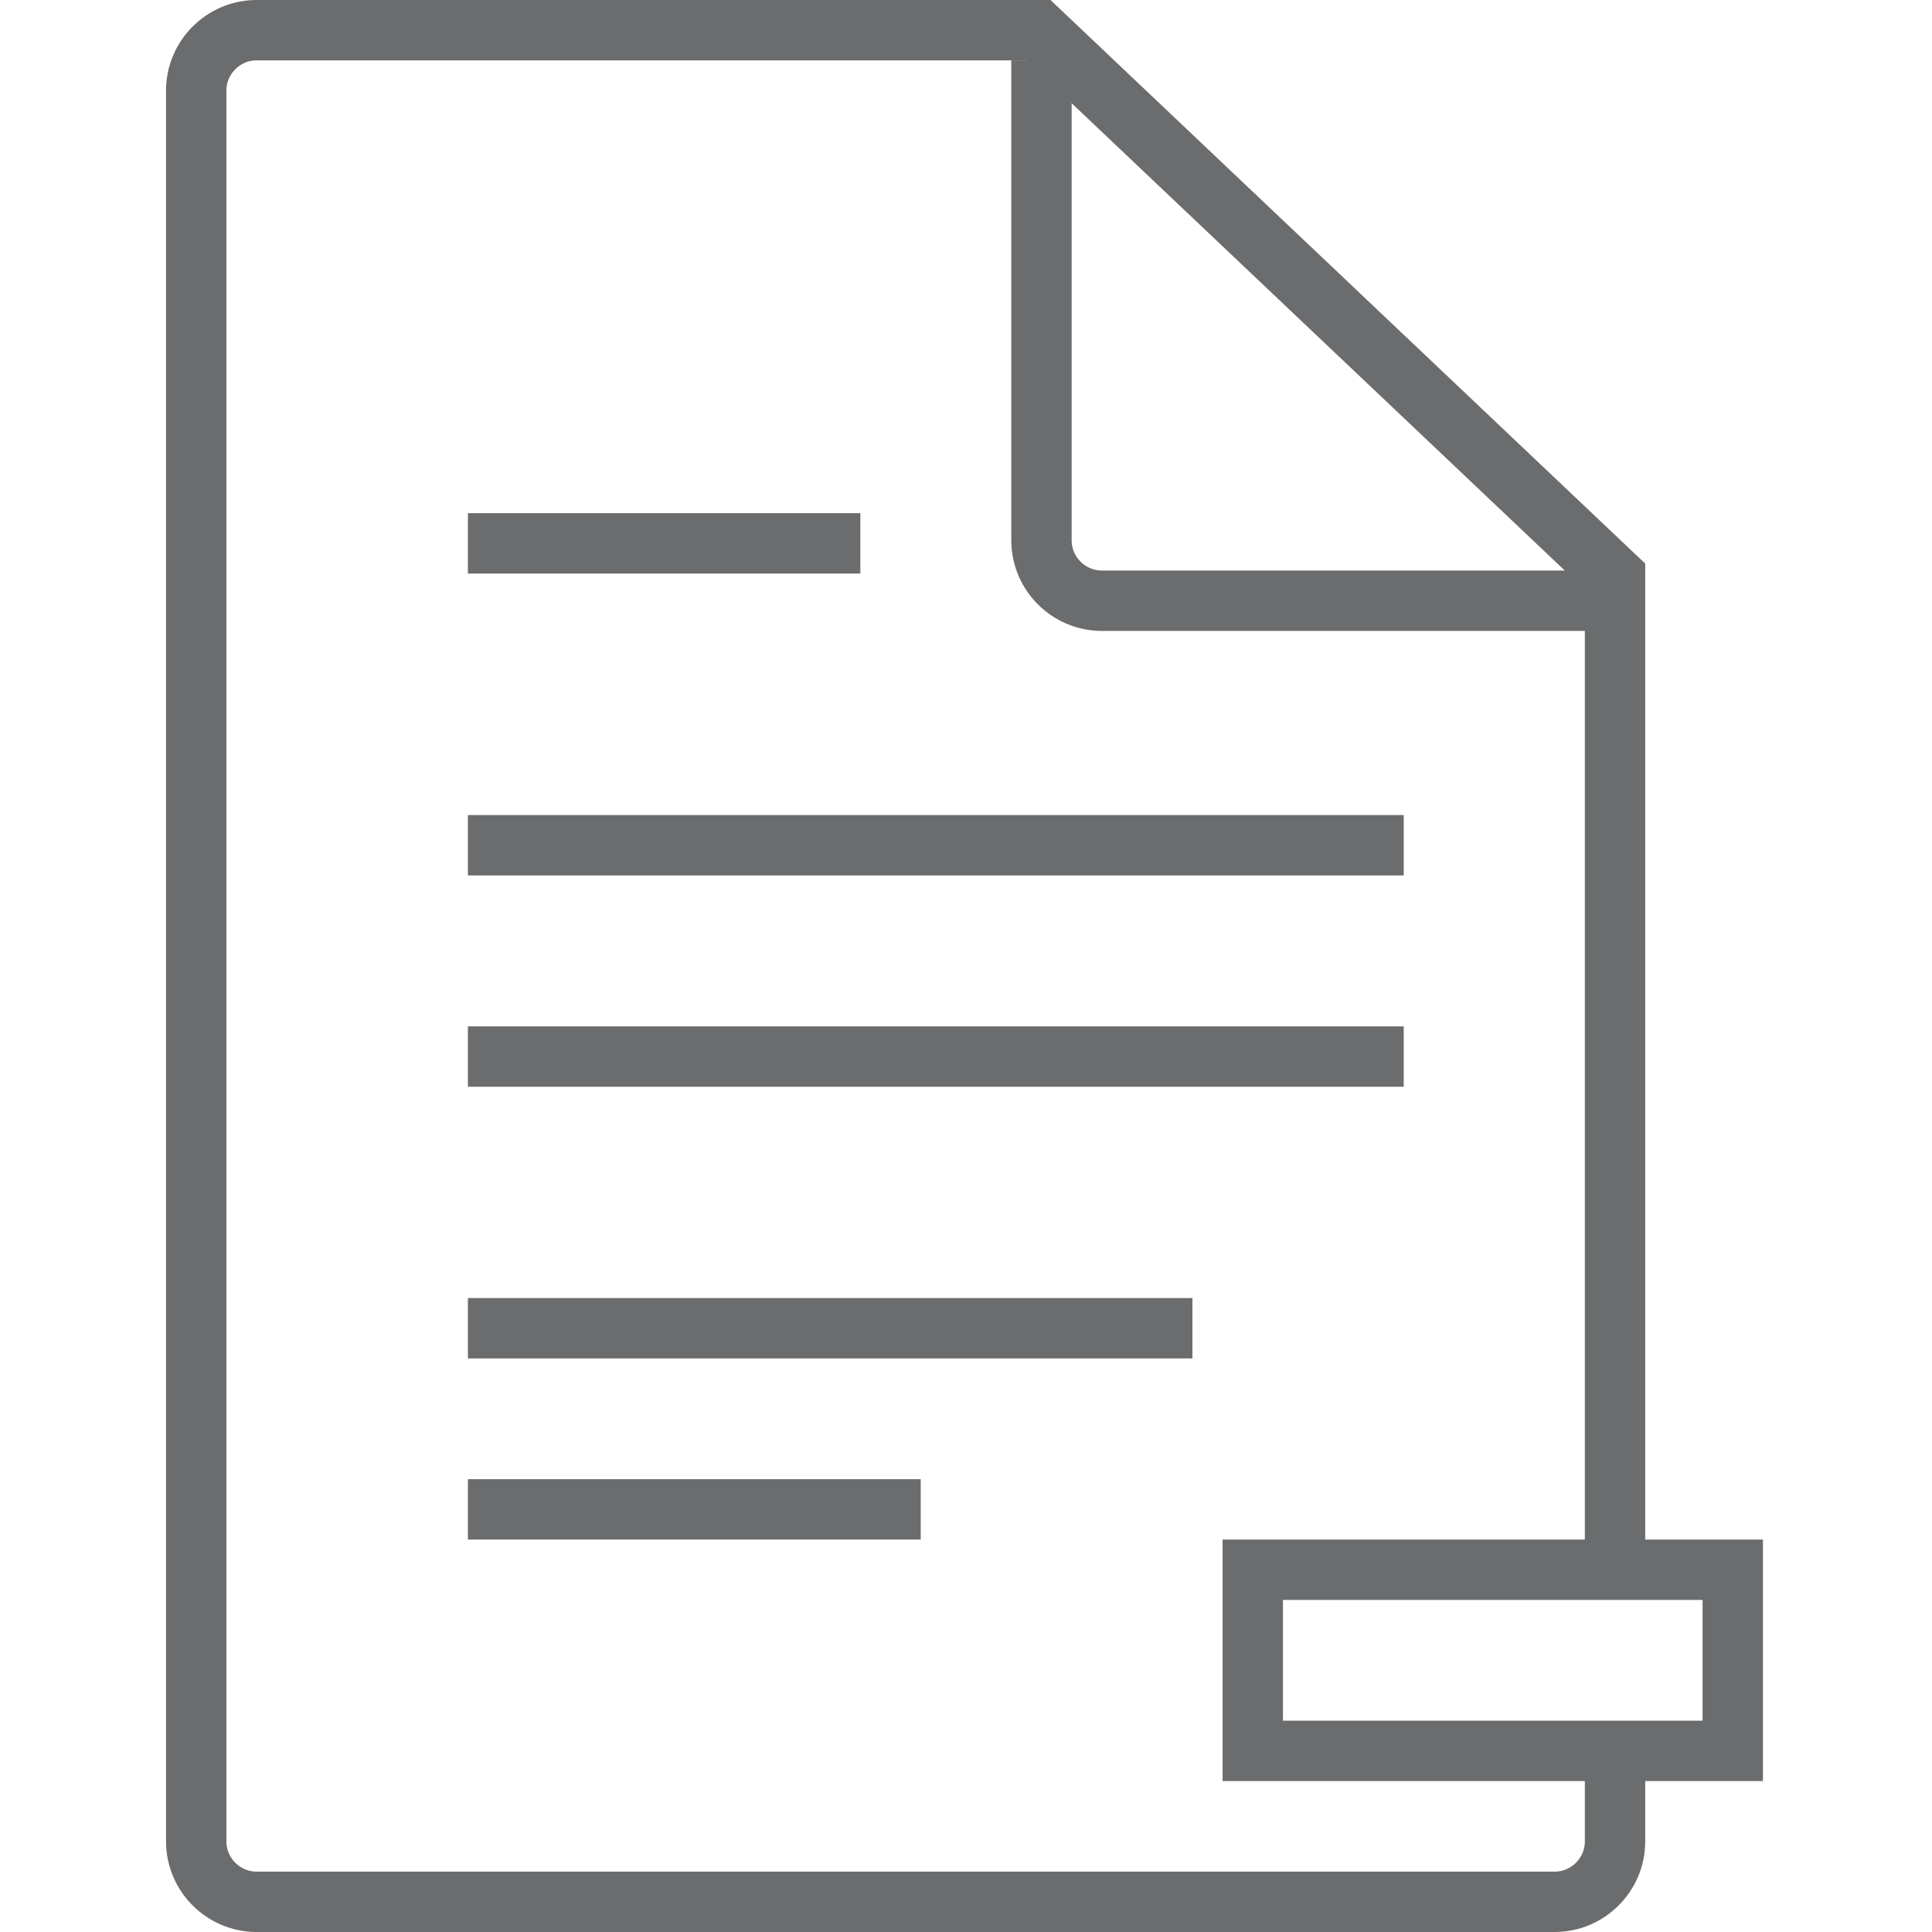
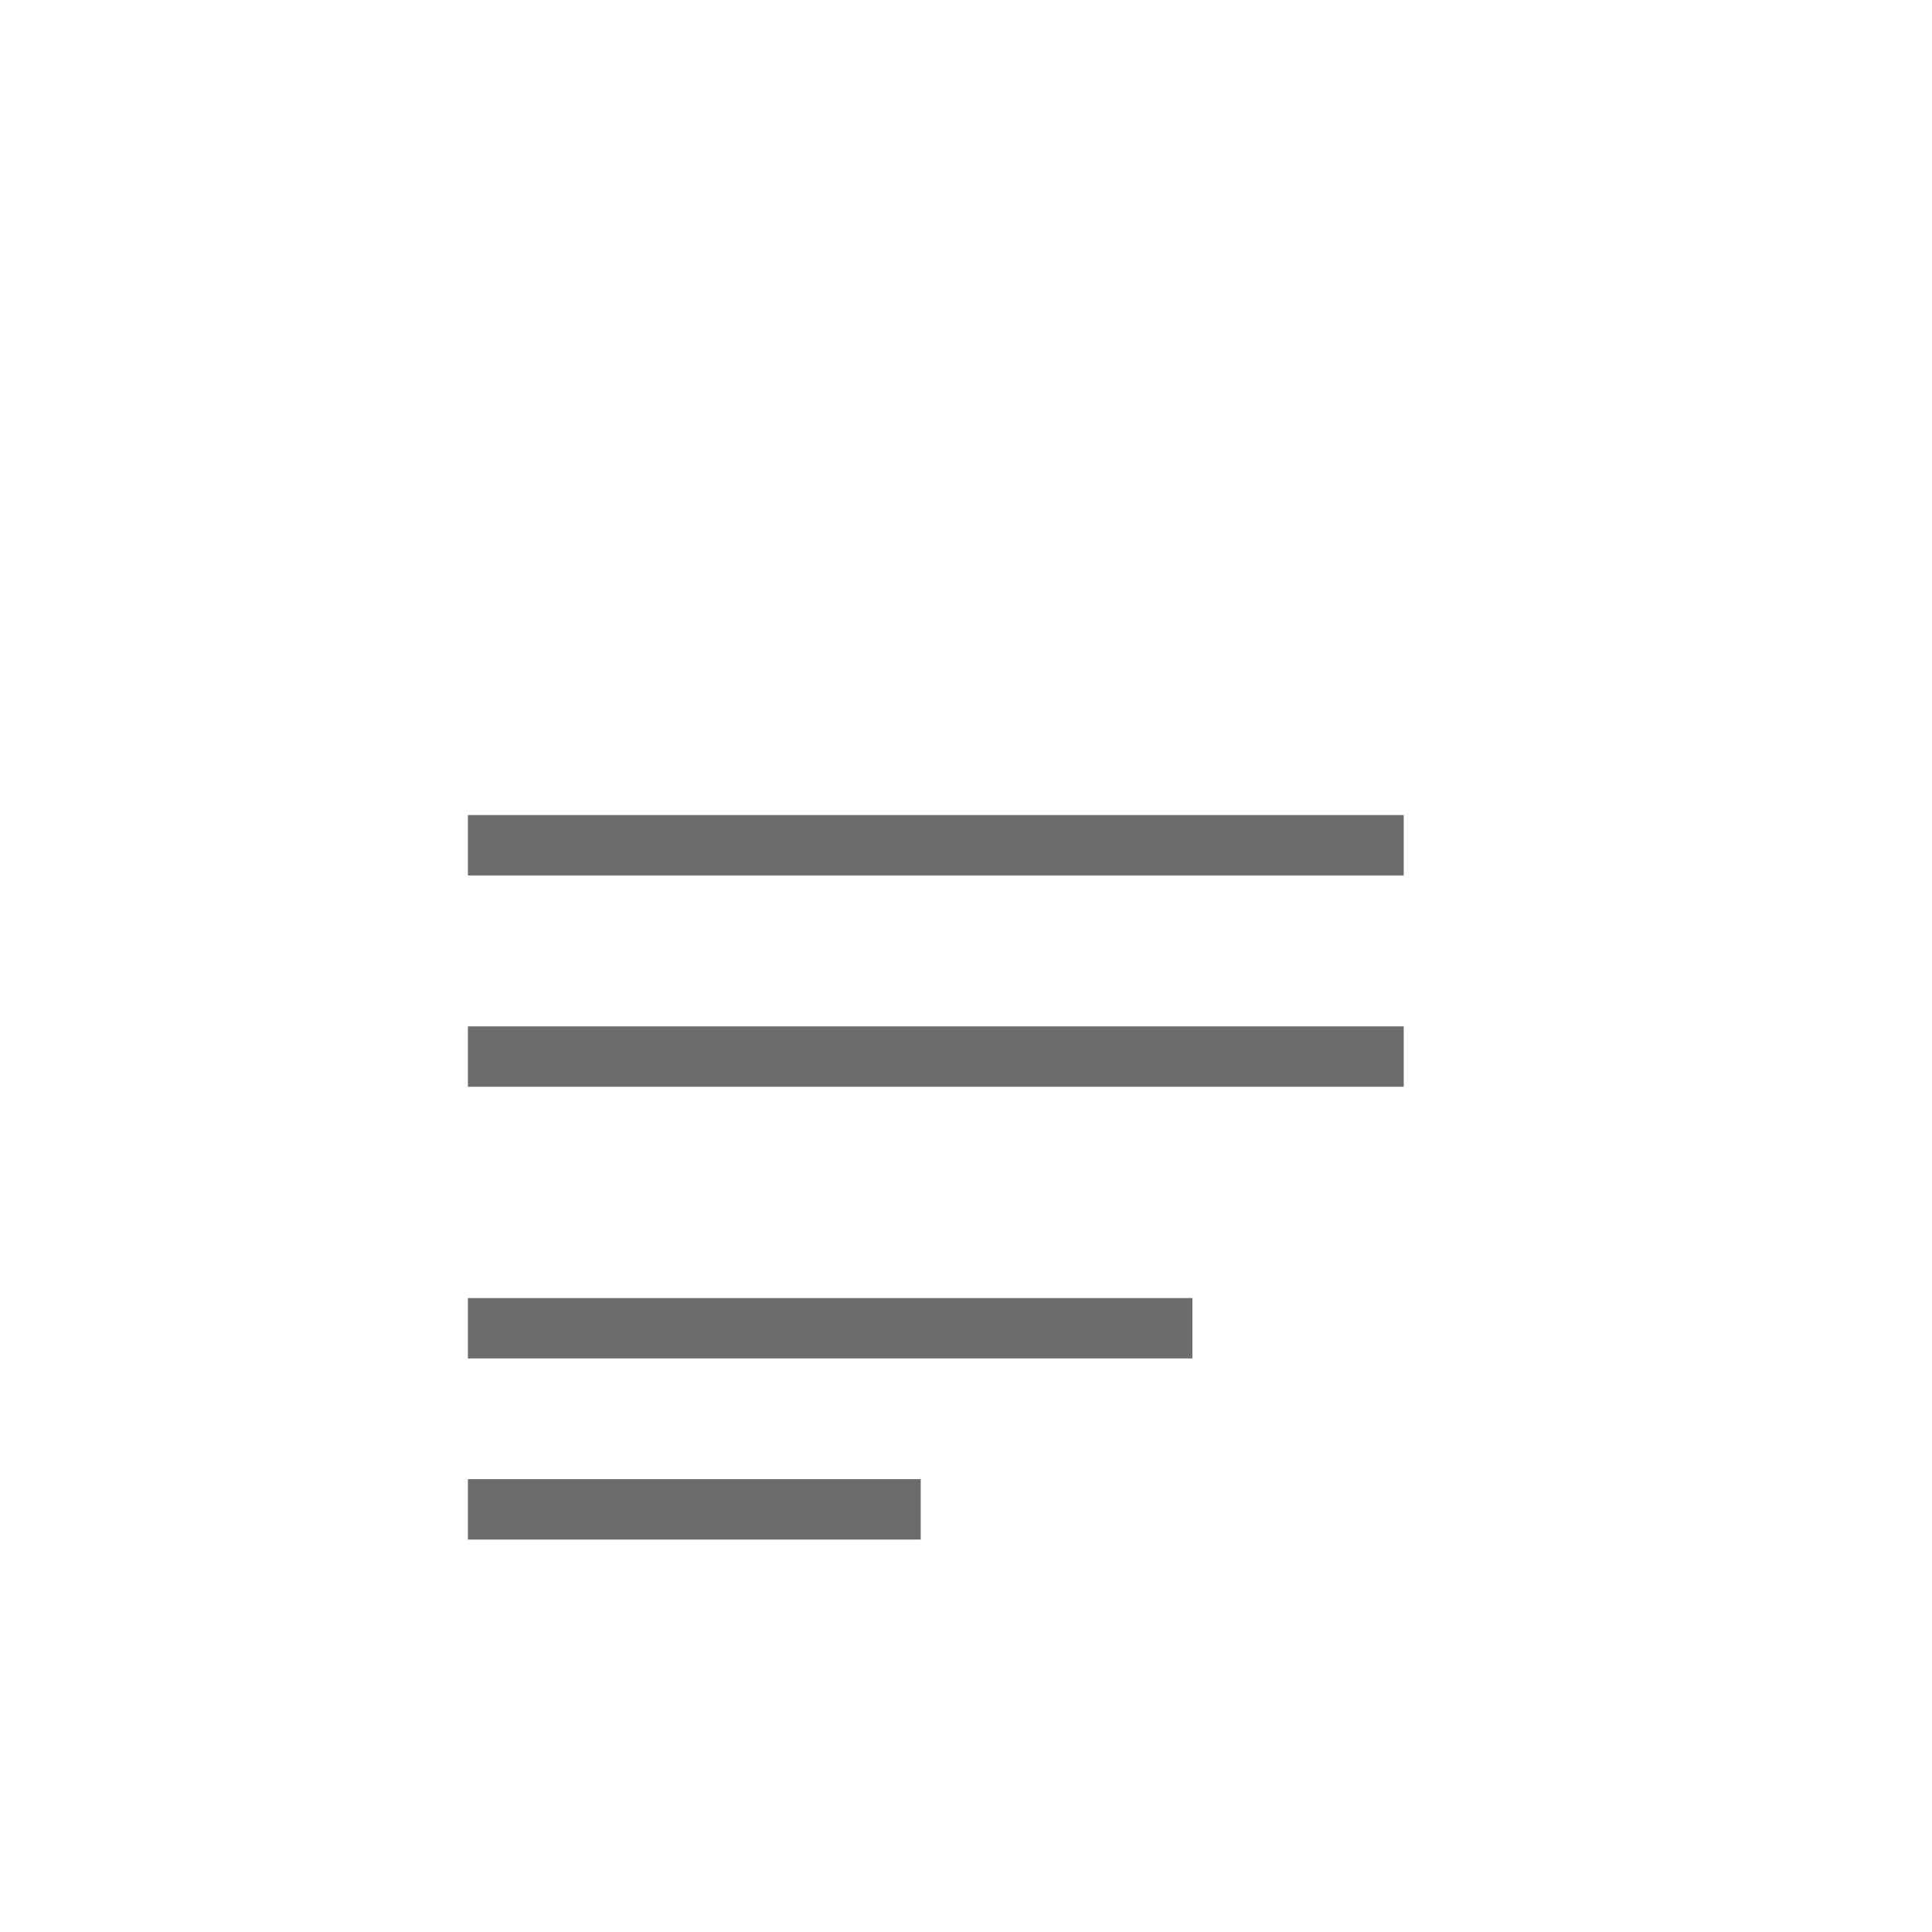
<svg xmlns="http://www.w3.org/2000/svg" xmlns:ns1="http://www.bohemiancoding.com/sketch/ns" version="1.1" id="Layer_1" width="800px" height="800px" viewBox="0 0 53 64" enable-background="new 0 0 53 64" xml:space="preserve">
  <title>Document-remove</title>
  <desc>Created with Sketch.</desc>
  <g id="Page-1" ns1:type="MSPage">
    <g id="Document-remove" transform="translate(1, 1)" ns1:type="MSLayerGroup">
-       <path id="Shape_1_" ns1:type="MSShapeGroup" fill="none" stroke="#6B6C6E" stroke-width="2" d="M47,57.3V60c0,1.1-0.9,2-2,2H2     c-1.1,0-2-0.9-2-2V2c0-1.1,0.9-2,2-2h25.9L47,18.1v33.2" />
-       <path id="Shape" ns1:type="MSShapeGroup" fill="none" stroke="#6B6C6E" stroke-width="2" d="M47,18.9H30c-1.1,0-2-0.9-2-2V1" />
-       <path id="Shape_2_" ns1:type="MSShapeGroup" fill="none" stroke="#6B6C6E" stroke-width="2" d="M9,17h13" />
      <path id="Shape_3_" ns1:type="MSShapeGroup" fill="none" stroke="#6B6C6E" stroke-width="2" d="M9,27h31" />
      <path id="Shape_4_" ns1:type="MSShapeGroup" fill="none" stroke="#6B6C6E" stroke-width="2" d="M9,34h31" />
      <path id="Shape_5_" ns1:type="MSShapeGroup" fill="none" stroke="#6B6C6E" stroke-width="2" d="M9,43h24" />
      <path id="Shape_6_" ns1:type="MSShapeGroup" fill="none" stroke="#6B6C6E" stroke-width="2" d="M9,49h15" />
-       <rect id="Rectangle-path" x="35" y="51" ns1:type="MSShapeGroup" fill="none" stroke="#6B6C6E" stroke-width="2" width="15.9" height="6">
- 
- 		</rect>
    </g>
  </g>
</svg>